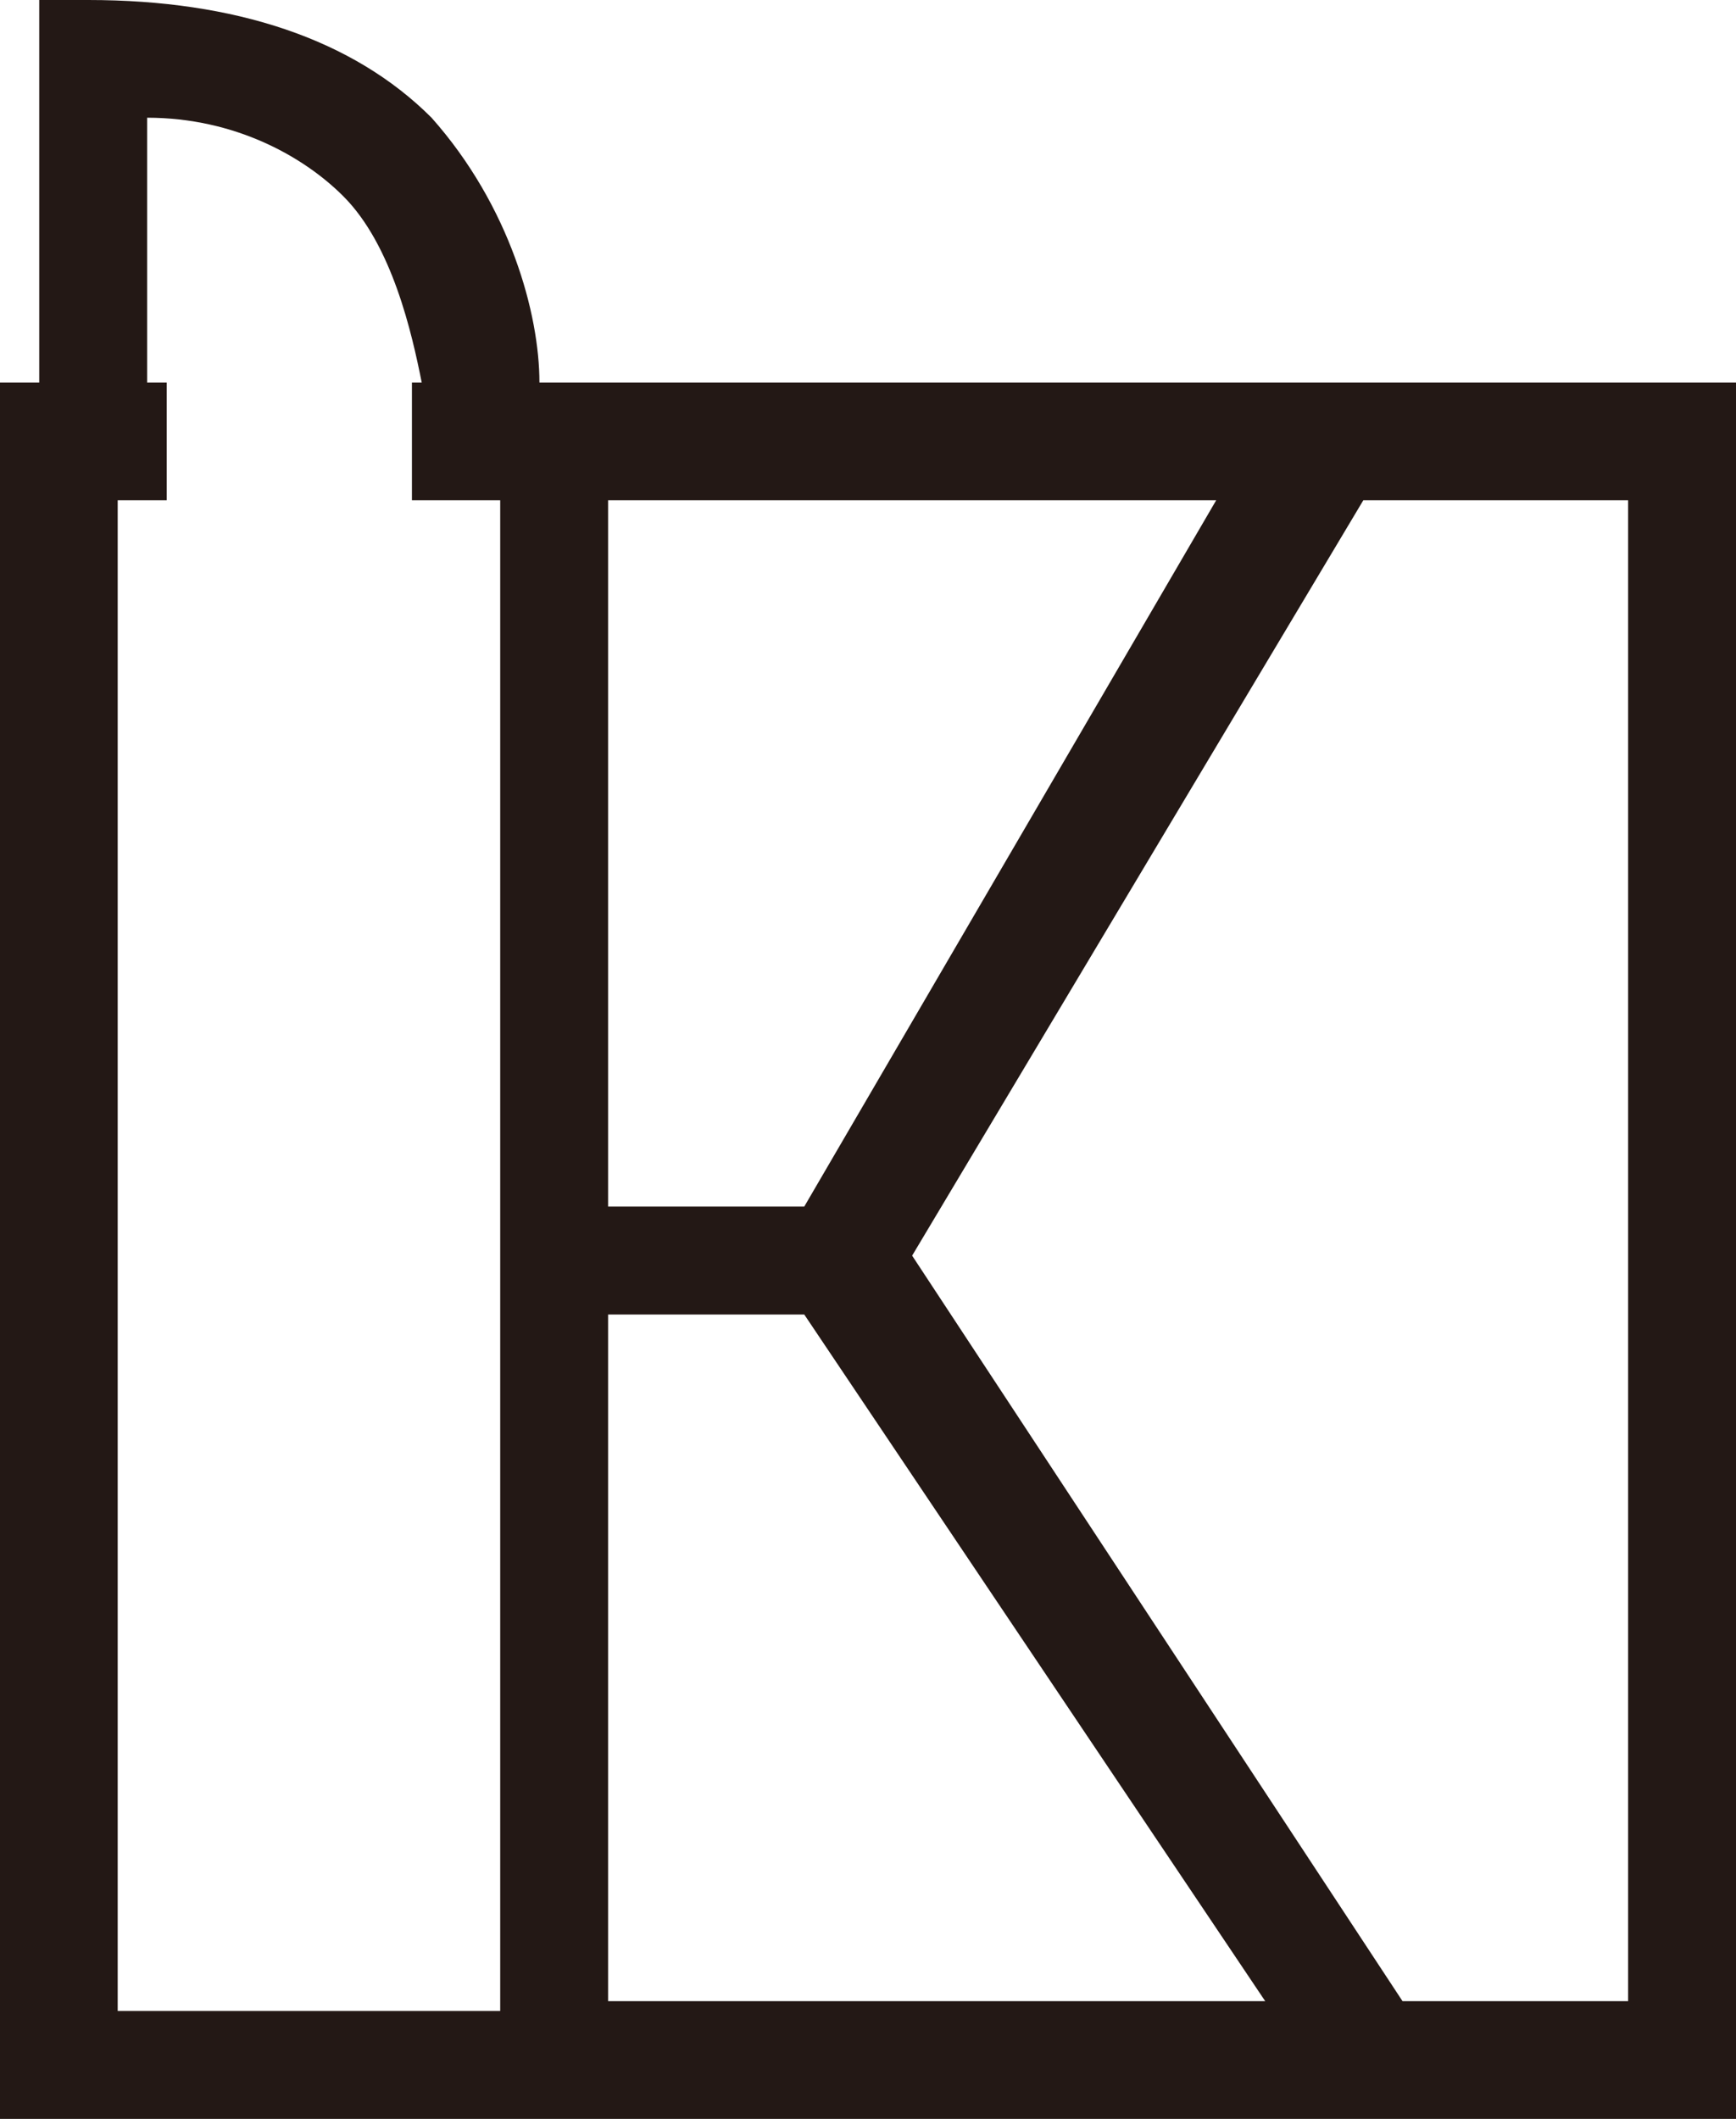
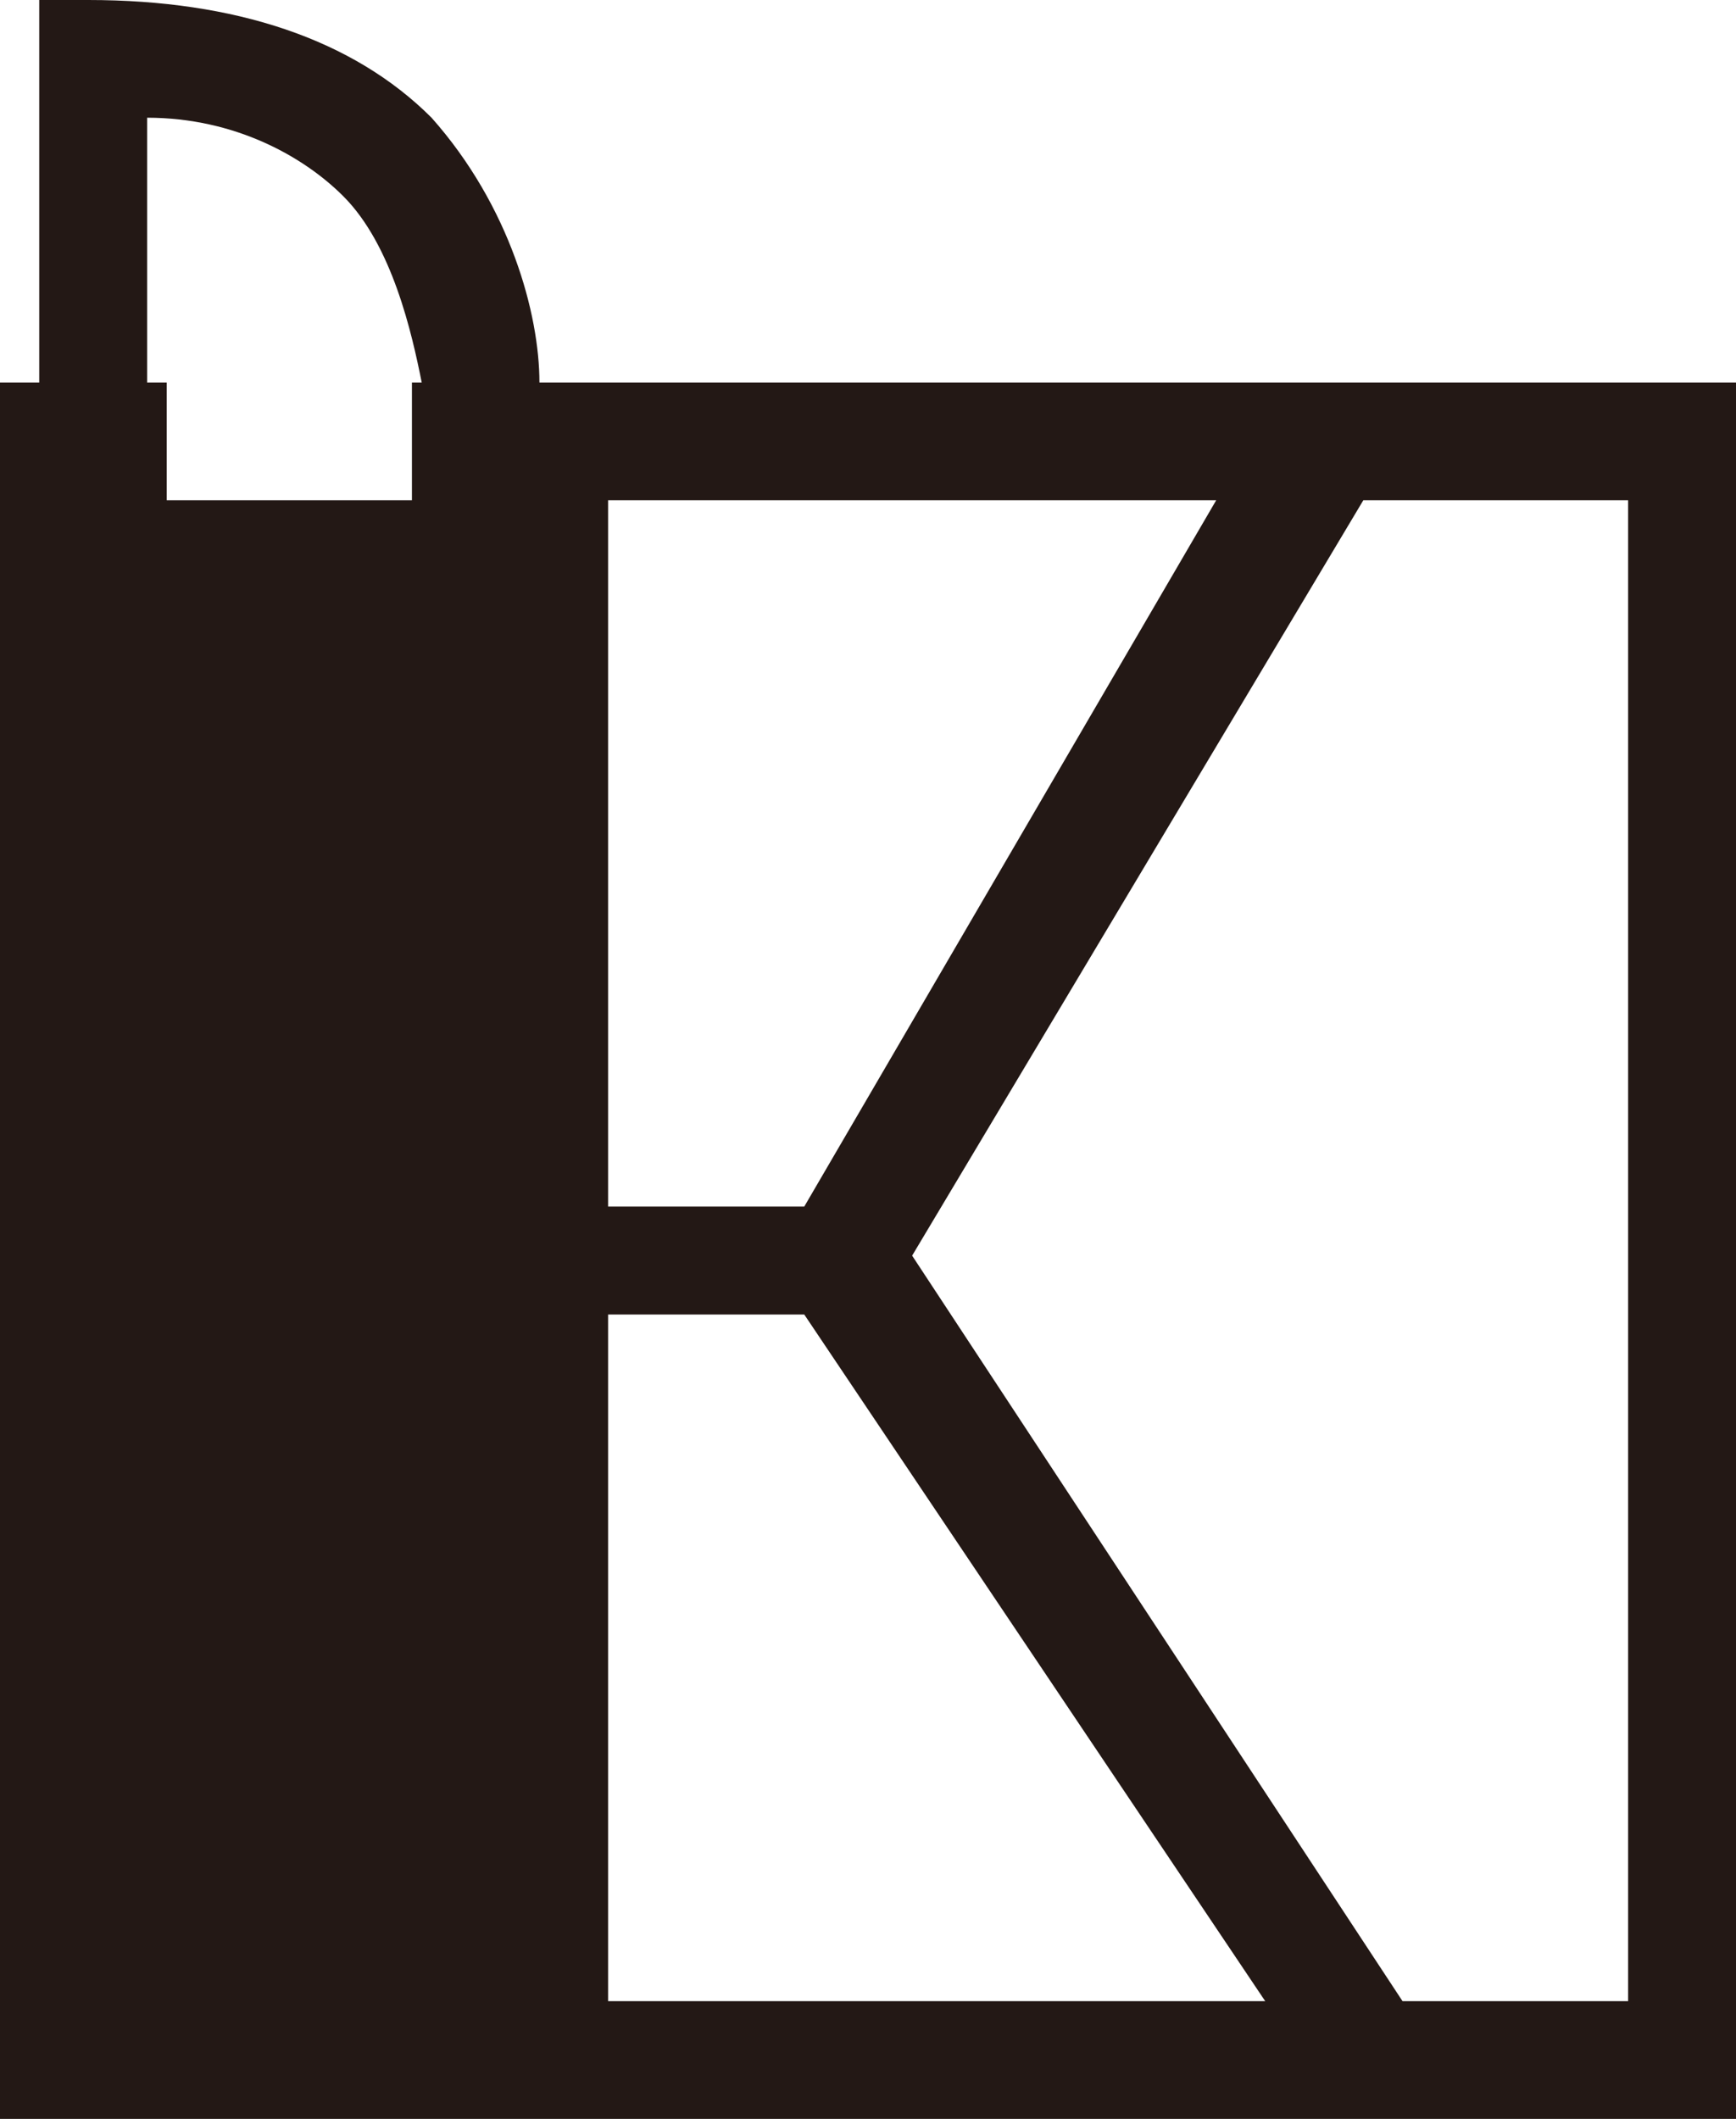
<svg xmlns="http://www.w3.org/2000/svg" version="1.1" id="レイヤー_1" x="0px" y="0px" viewBox="0 0 17.7 21.6" style="enable-background:new 0 0 17.7 21.6;" xml:space="preserve">
  <style type="text/css">
	.st0{fill:#231815;}
</style>
-   <path class="st0" d="M5.5,3.9c0-0.7-0.3-1.8-1.1-2.7C3.6,0.4,2.4,0,0.9,0H0.4v3.9H0v0.5v17.2h17.7V4.5V3.9H5.5z M6.2,13.4h2l4.7,7  H6.2C6.2,20.4,6.2,13.4,6.2,13.4z M8.2,12.3h-2V5.1h6.2L8.2,12.3z M1.2,5.1h0.5V3.9H1.5V1.2c0.9,0,1.6,0.4,2,0.8  c0.5,0.5,0.7,1.4,0.8,1.9H4.2v1.2h0.9v15.4H1.2V5.1z M16.5,20.4h-2.2l-5-7.6l4.6-7.7h2.7v15.3H16.5z" />
+   <path class="st0" d="M5.5,3.9c0-0.7-0.3-1.8-1.1-2.7C3.6,0.4,2.4,0,0.9,0H0.4v3.9H0v0.5v17.2h17.7V4.5V3.9H5.5z M6.2,13.4h2l4.7,7  H6.2C6.2,20.4,6.2,13.4,6.2,13.4z M8.2,12.3h-2V5.1h6.2L8.2,12.3z M1.2,5.1h0.5V3.9H1.5V1.2c0.9,0,1.6,0.4,2,0.8  c0.5,0.5,0.7,1.4,0.8,1.9H4.2v1.2h0.9v15.4V5.1z M16.5,20.4h-2.2l-5-7.6l4.6-7.7h2.7v15.3H16.5z" />
</svg>